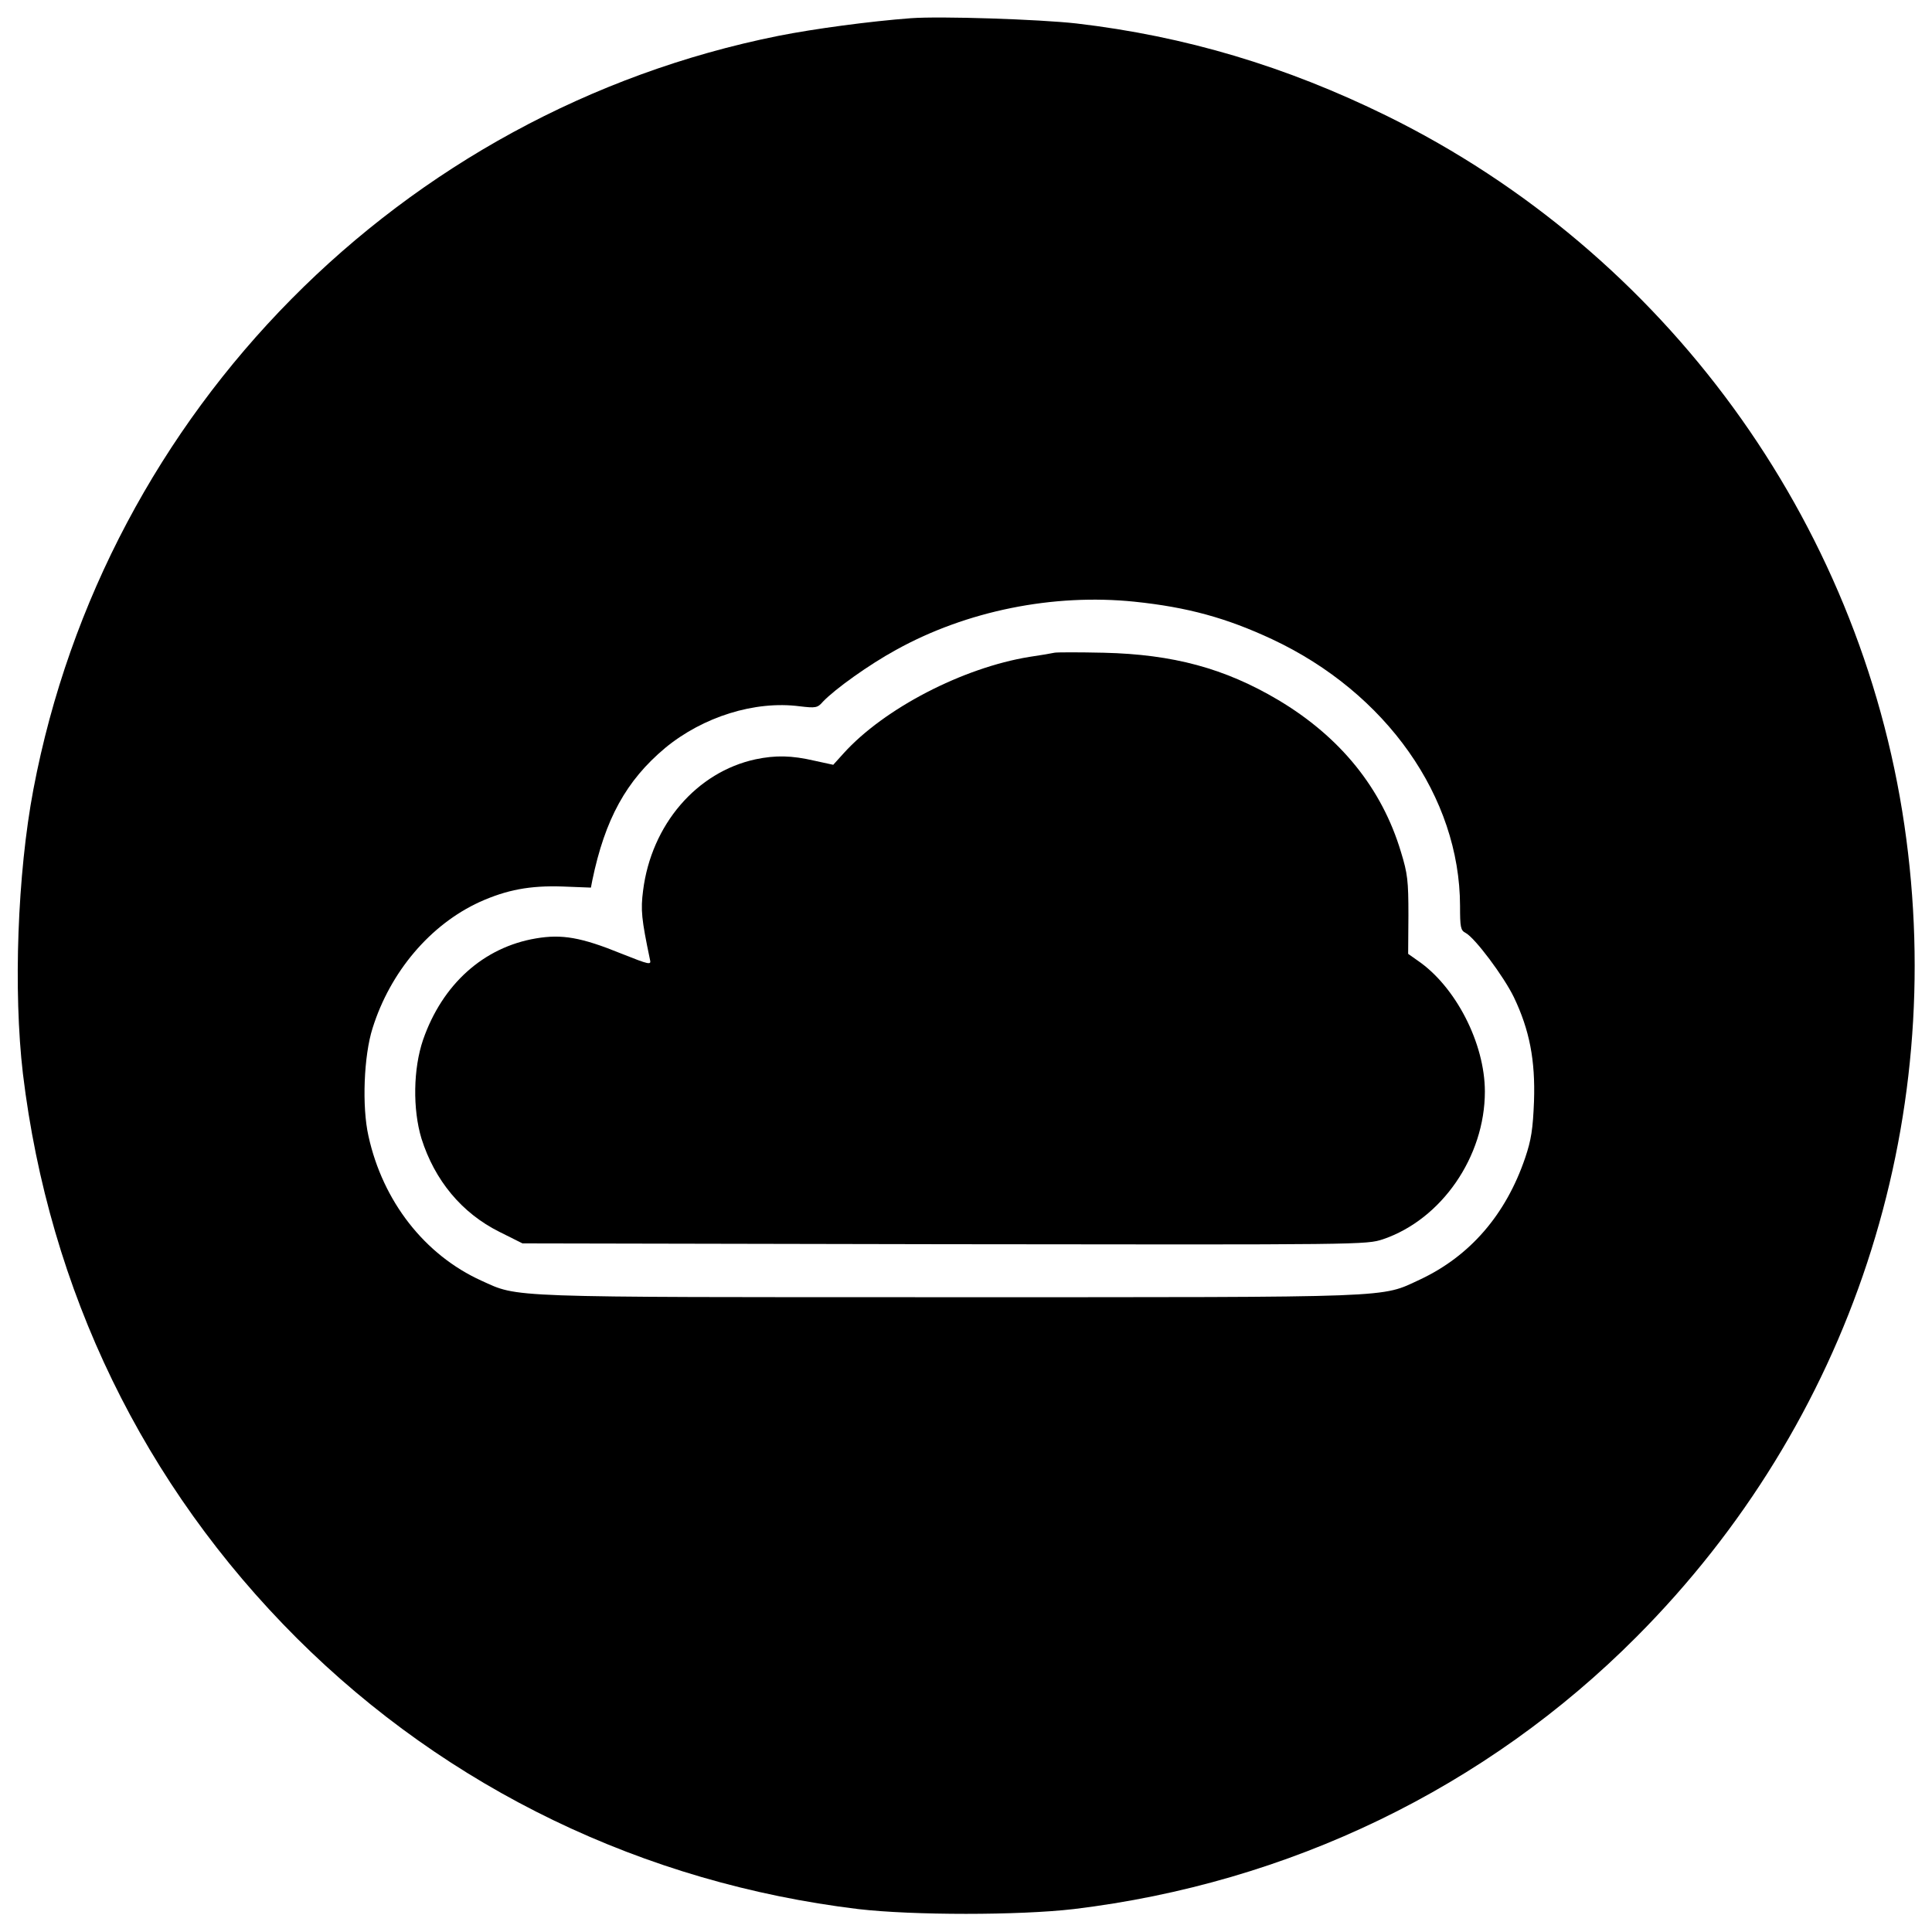
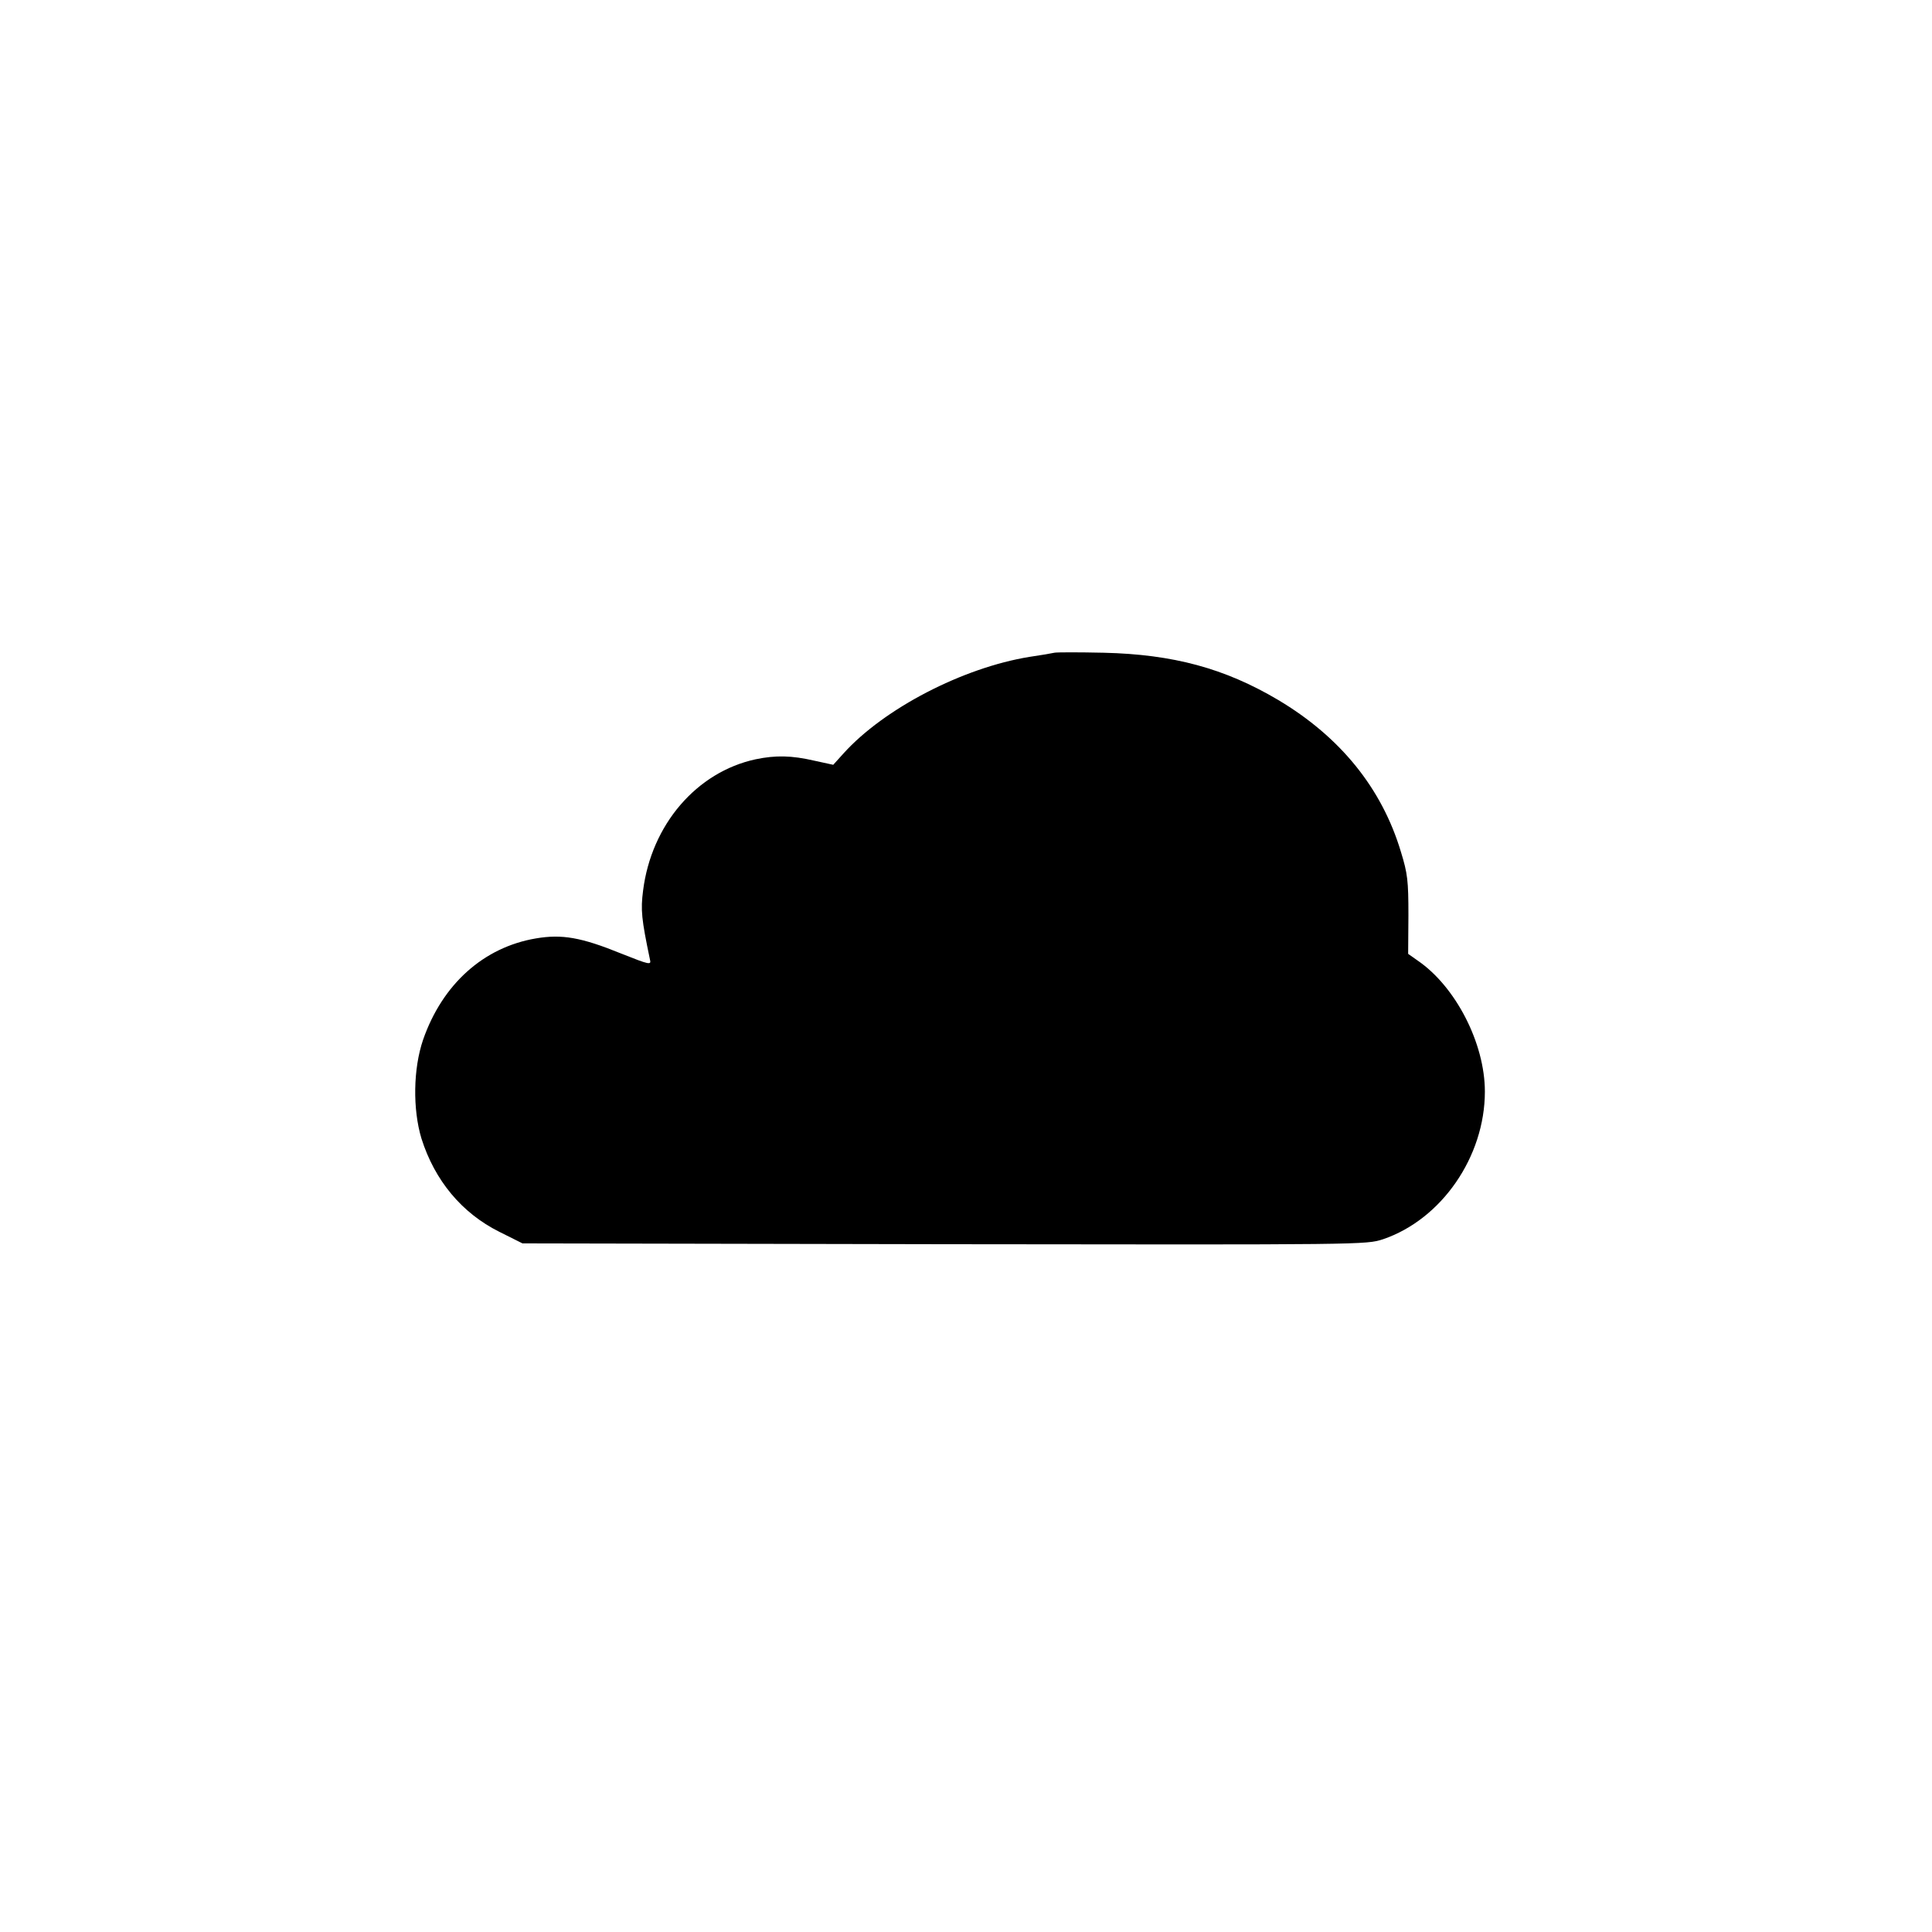
<svg xmlns="http://www.w3.org/2000/svg" version="1.0" width="700pt" height="700pt" viewBox="0 0 700 700" preserveAspectRatio="xMidYMid meet">
  <g transform="translate(0,700) scale(0.1,-0.1)" fill="#000000" stroke="none">
-     <path d="M3300 6934 c-147 -11 -349 -38 -480 -64 -1366 -274 -2439 -1359 -2699 -2730 -58 -306 -73 -731 -38 -1030 95 -787 437 -1491 993 -2046 547 -545 1256 -887 2034 -981 198 -23 582 -23 780 0 781 94 1495 439 2040 987 774 777 1129 1854 970 2940 -162 1106 -868 2074 -1875 2570 -366 180 -731 289 -1125 335 -133 15 -492 27 -600 19z m810 -2114 c193 -20 334 -59 499 -136 414 -194 680 -572 681 -966 0 -77 2 -89 20 -98 34 -18 138 -157 175 -233 57 -119 78 -229 73 -377 -4 -101 -10 -140 -32 -205 -70 -206 -200 -356 -381 -441 -145 -67 -66 -64 -1705 -64 -1625 0 -1559 -2 -1696 60 -205 93 -357 287 -409 524 -24 106 -17 291 15 391 64 204 209 375 388 457 98 44 182 60 300 56 l103 -4 5 26 c46 222 123 362 264 480 137 113 325 172 487 151 59 -7 65 -6 85 17 44 46 167 134 264 187 256 142 570 205 864 175z" />
    <path d="M3820 4635 c-8 -2 -49 -9 -90 -15 -241 -39 -527 -187 -674 -350 l-37 -41 -69 15 c-82 19 -140 20 -212 5 -214 -46 -378 -237 -408 -476 -9 -70 -6 -102 25 -250 5 -20 -1 -19 -104 22 -145 59 -215 71 -309 55 -190 -32 -339 -166 -409 -367 -36 -105 -38 -252 -6 -358 48 -152 146 -270 282 -338 l84 -42 1529 -3 c1522 -2 1528 -2 1589 18 212 72 369 299 369 535 0 175 -106 381 -244 475 l-34 24 1 140 c0 125 -3 151 -27 229 -69 231 -220 417 -445 551 -194 115 -381 165 -631 171 -91 2 -172 2 -180 0z" />
  </g>
</svg>